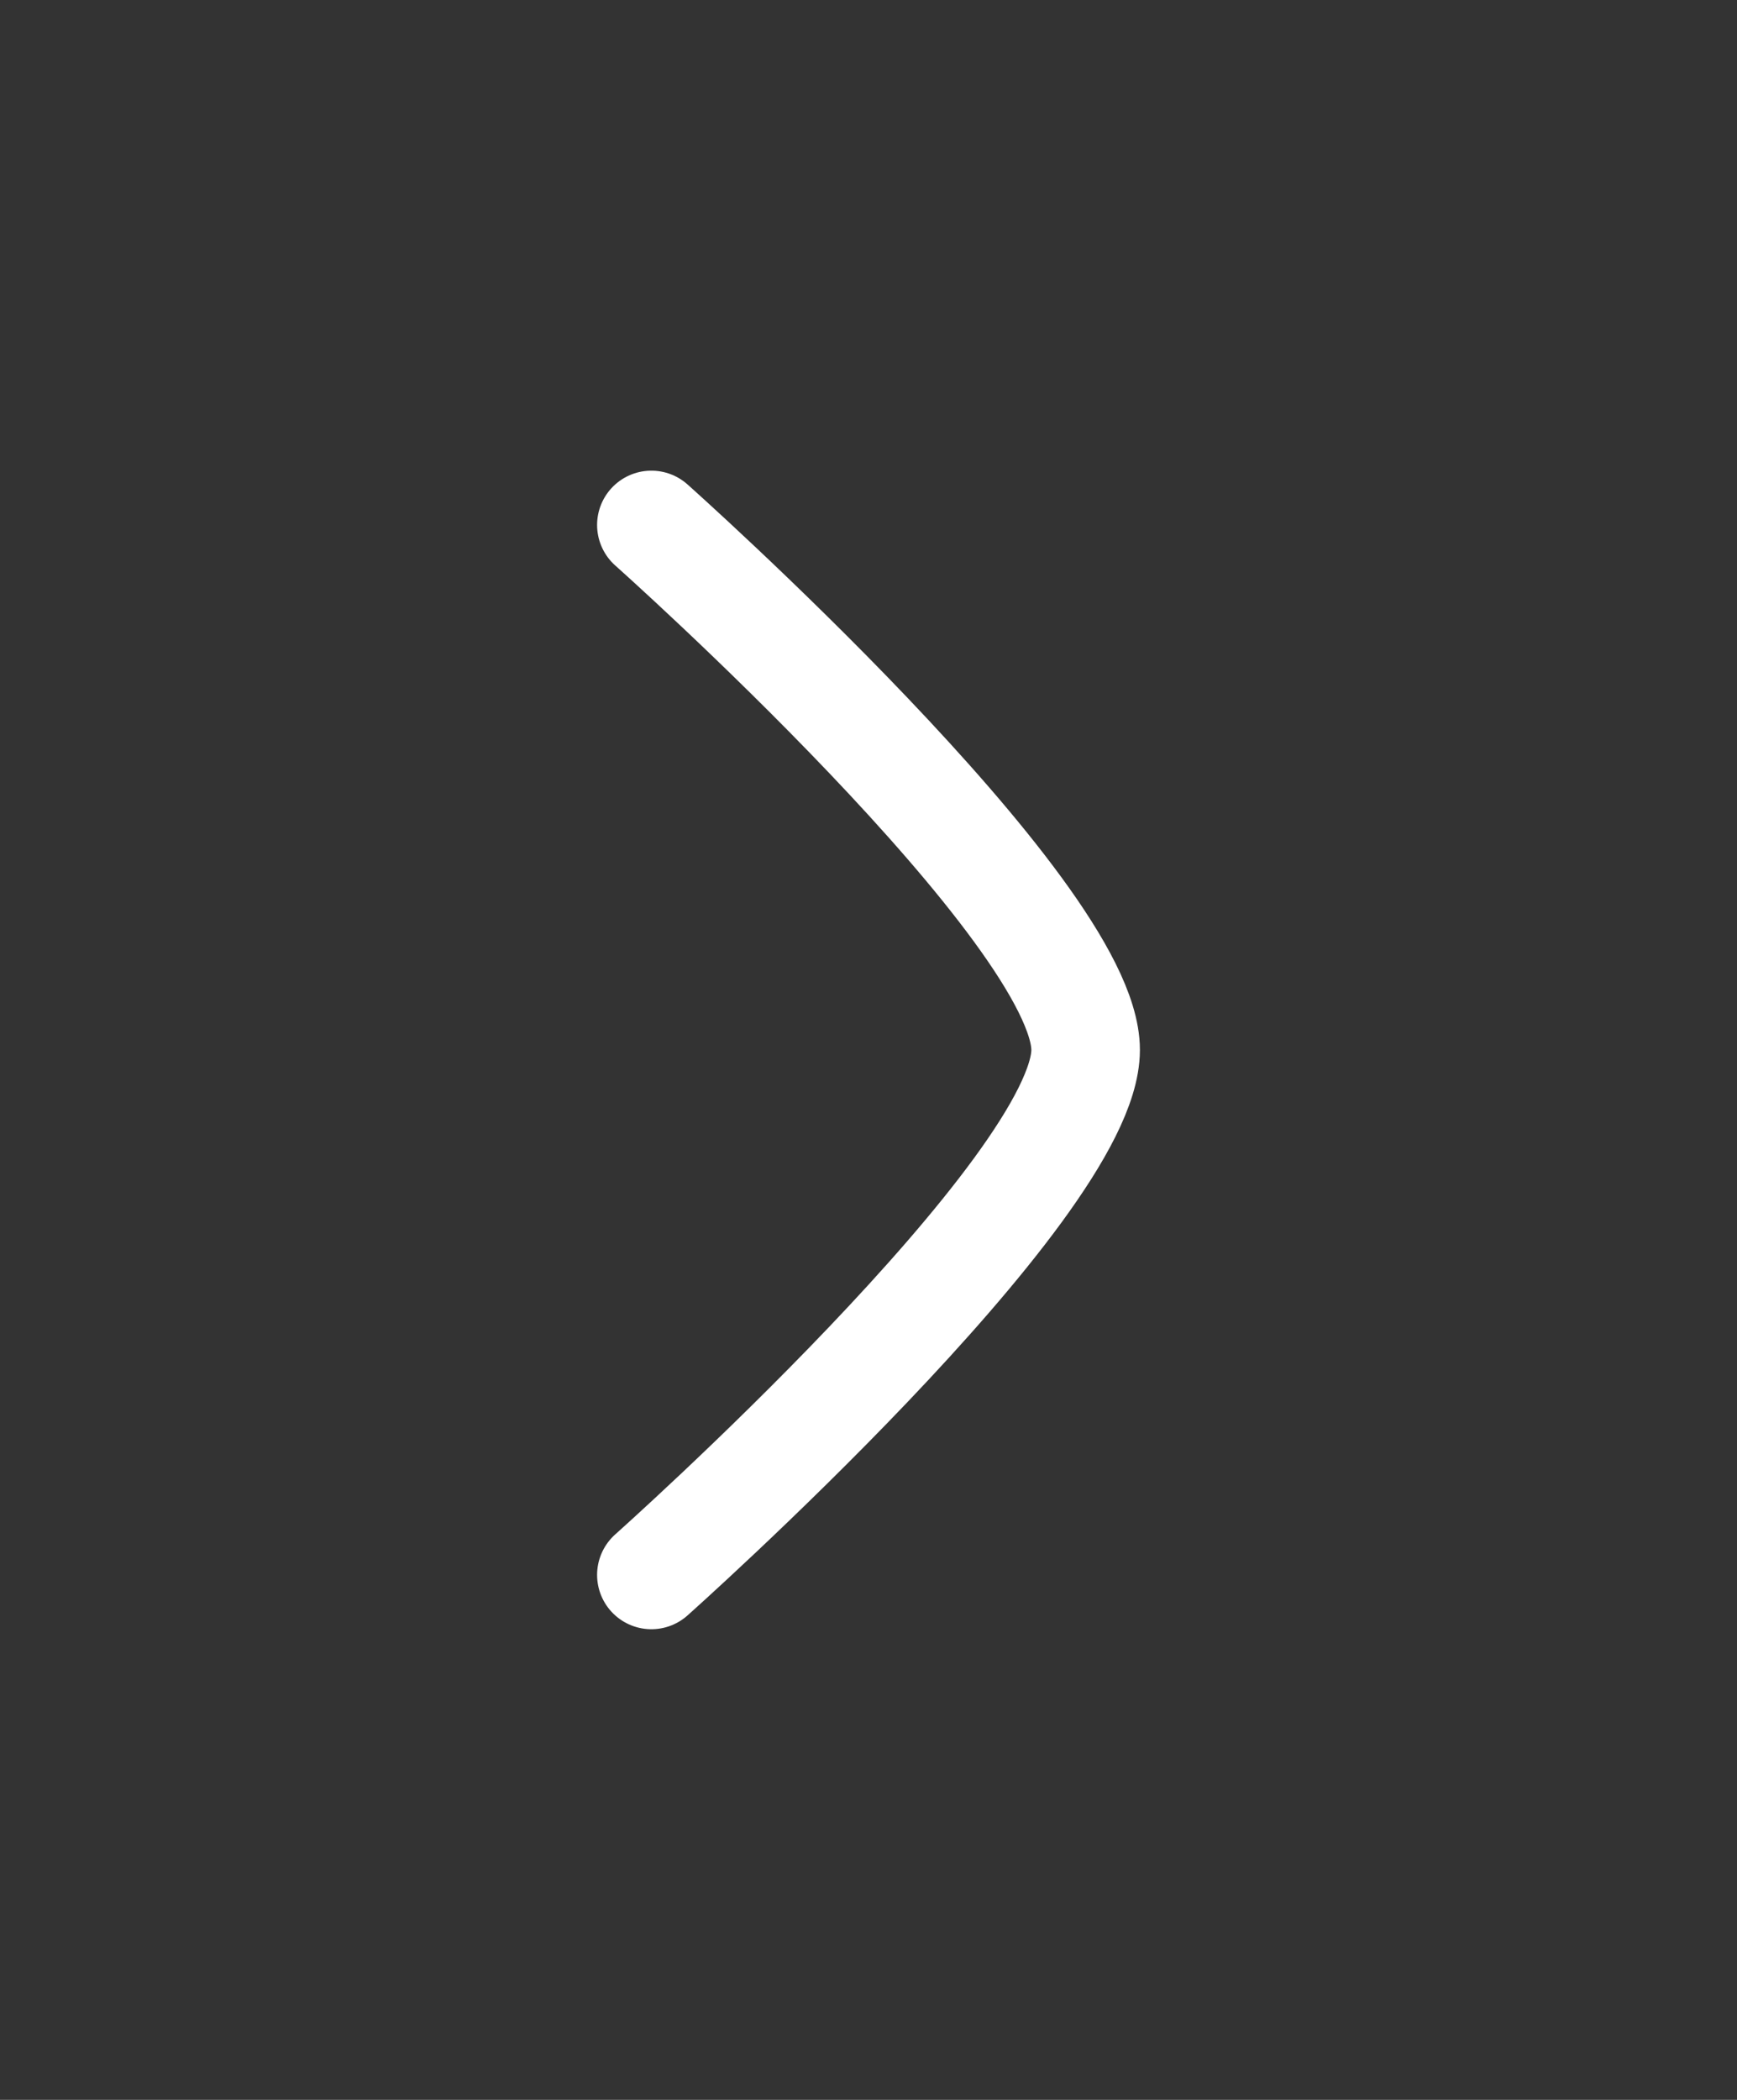
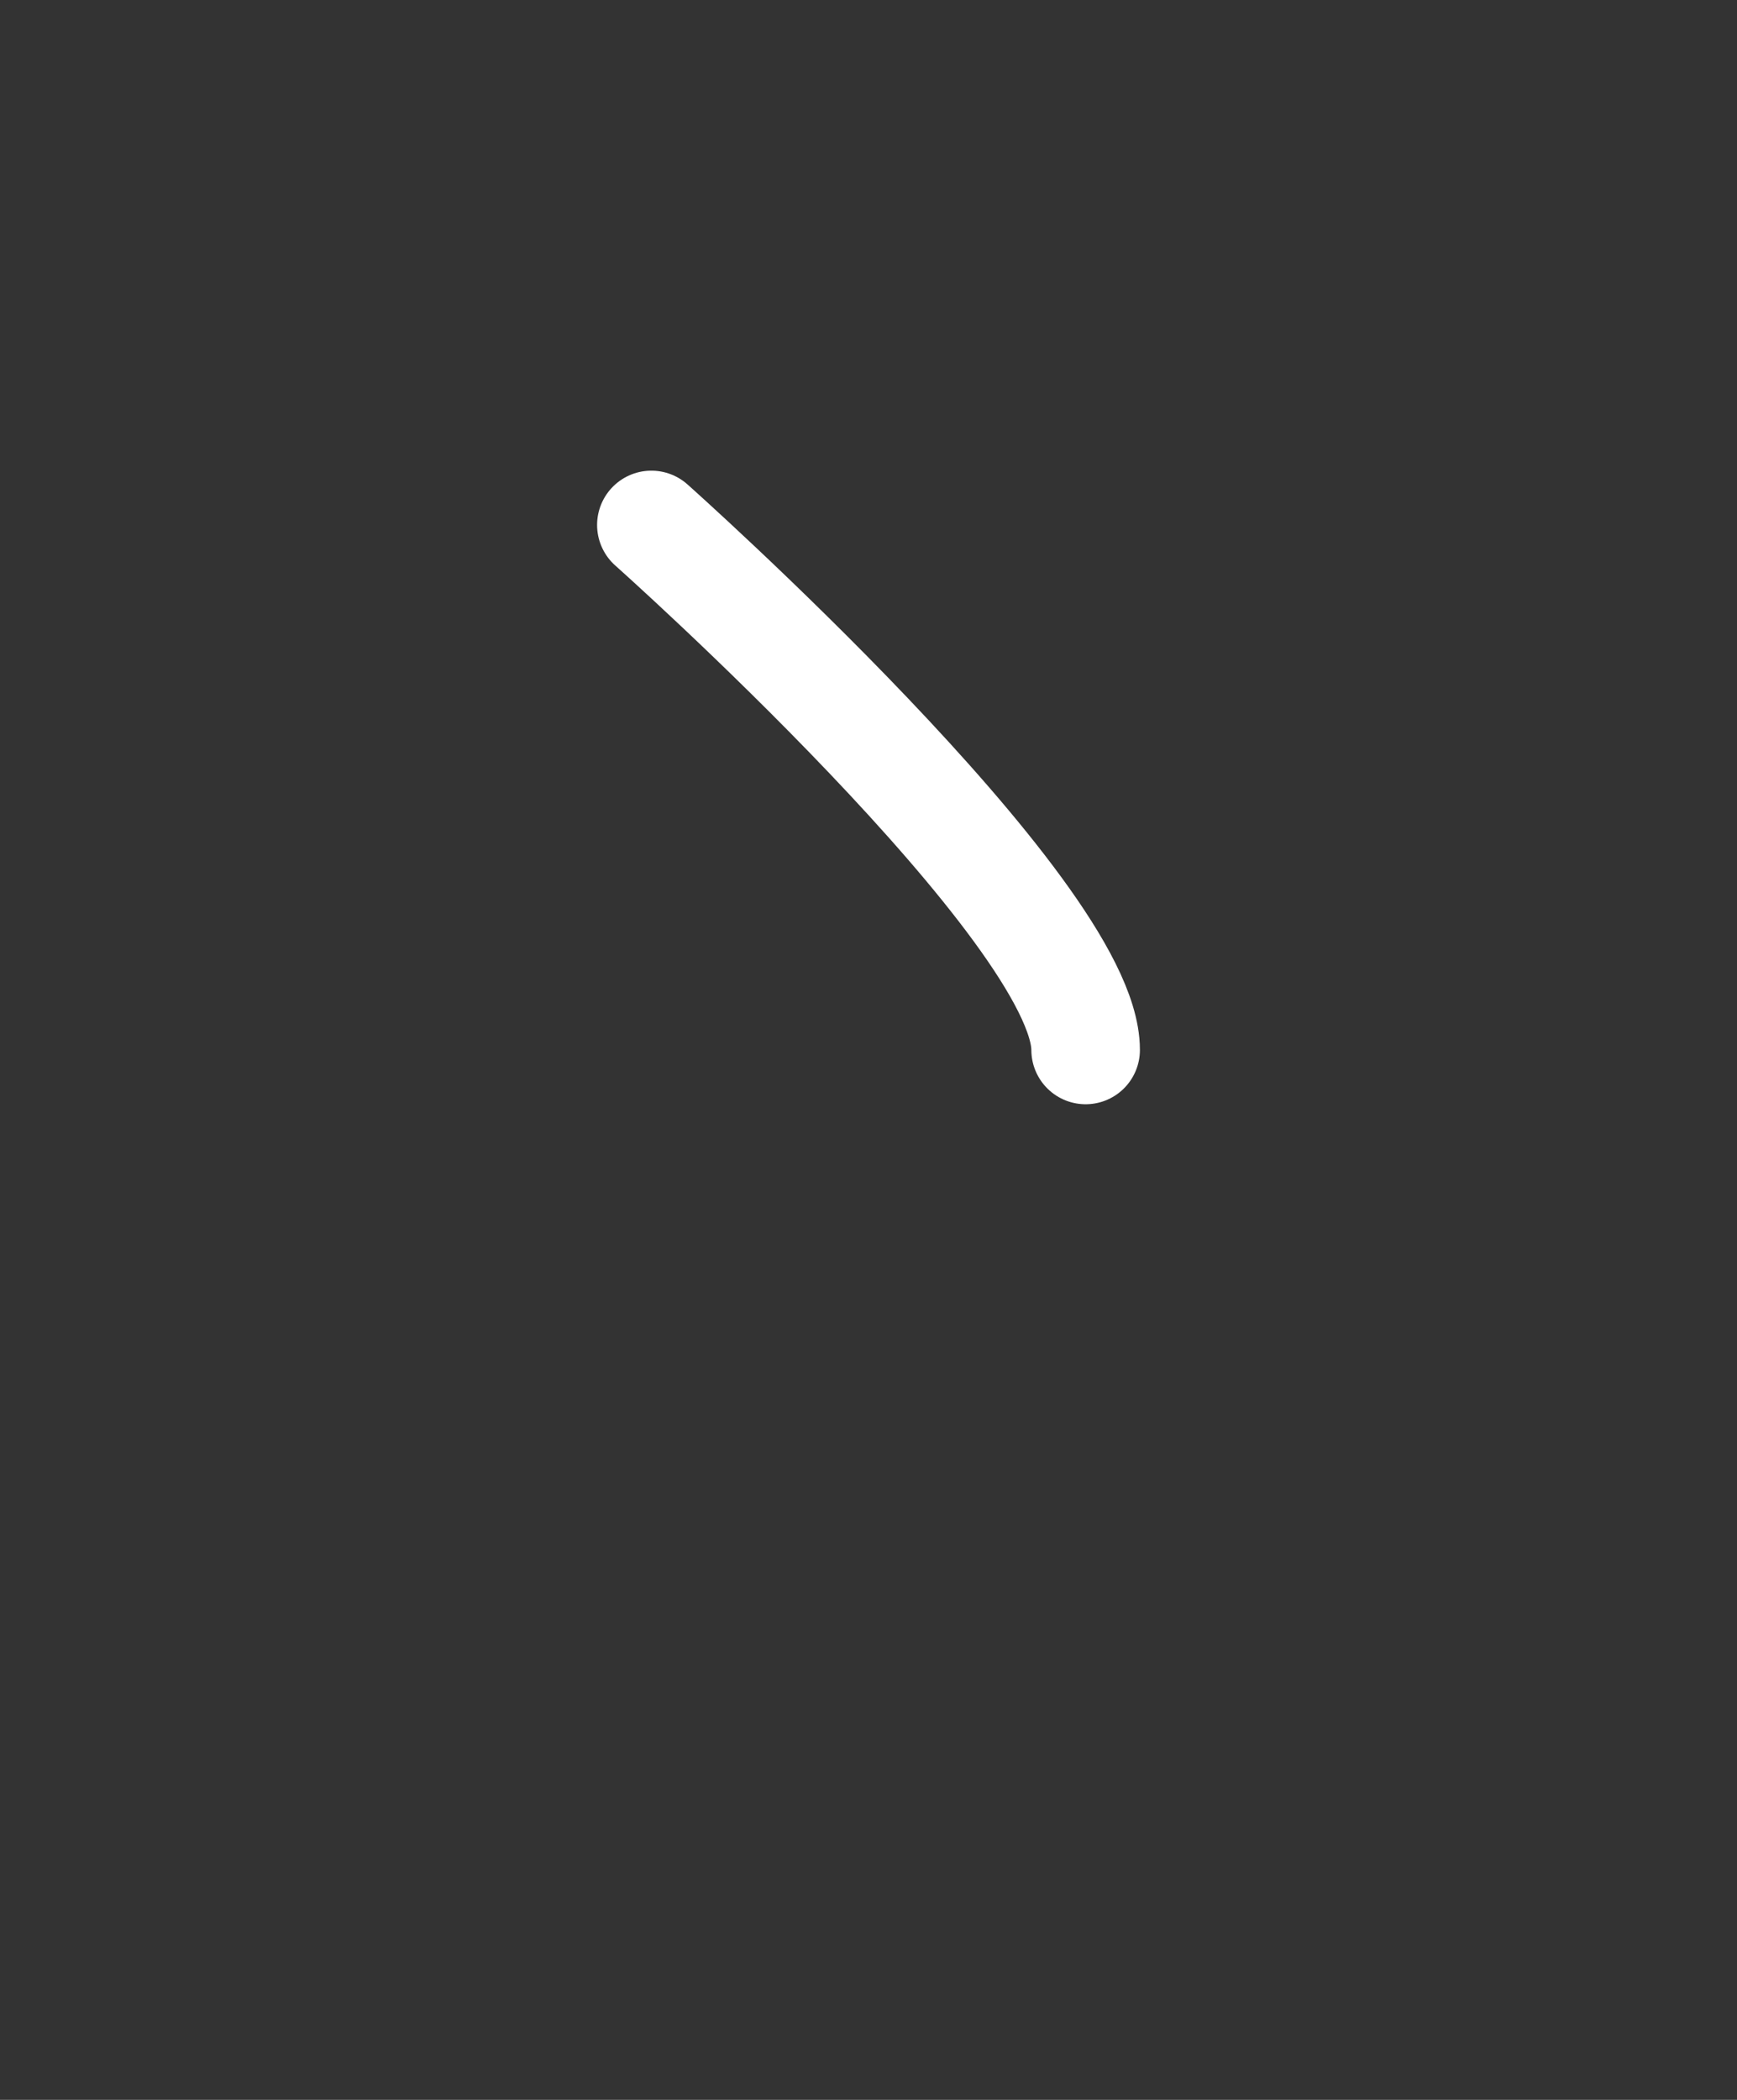
<svg xmlns="http://www.w3.org/2000/svg" width="24" height="29" viewBox="0 0 24 29" fill="none">
  <rect x="0" y="0" width="24" height="29" fill="#333333" stroke="none" />
-   <path d="M9 7.25C9 7.25 15 12.59 15 14.5C15 16.41 9 21.75 9 21.75" stroke="white" stroke-width="1.5" stroke-linecap="round" stroke-linejoin="round" />
+   <path d="M9 7.25C9 7.25 15 12.59 15 14.5" stroke="white" stroke-width="1.5" stroke-linecap="round" stroke-linejoin="round" />
</svg>